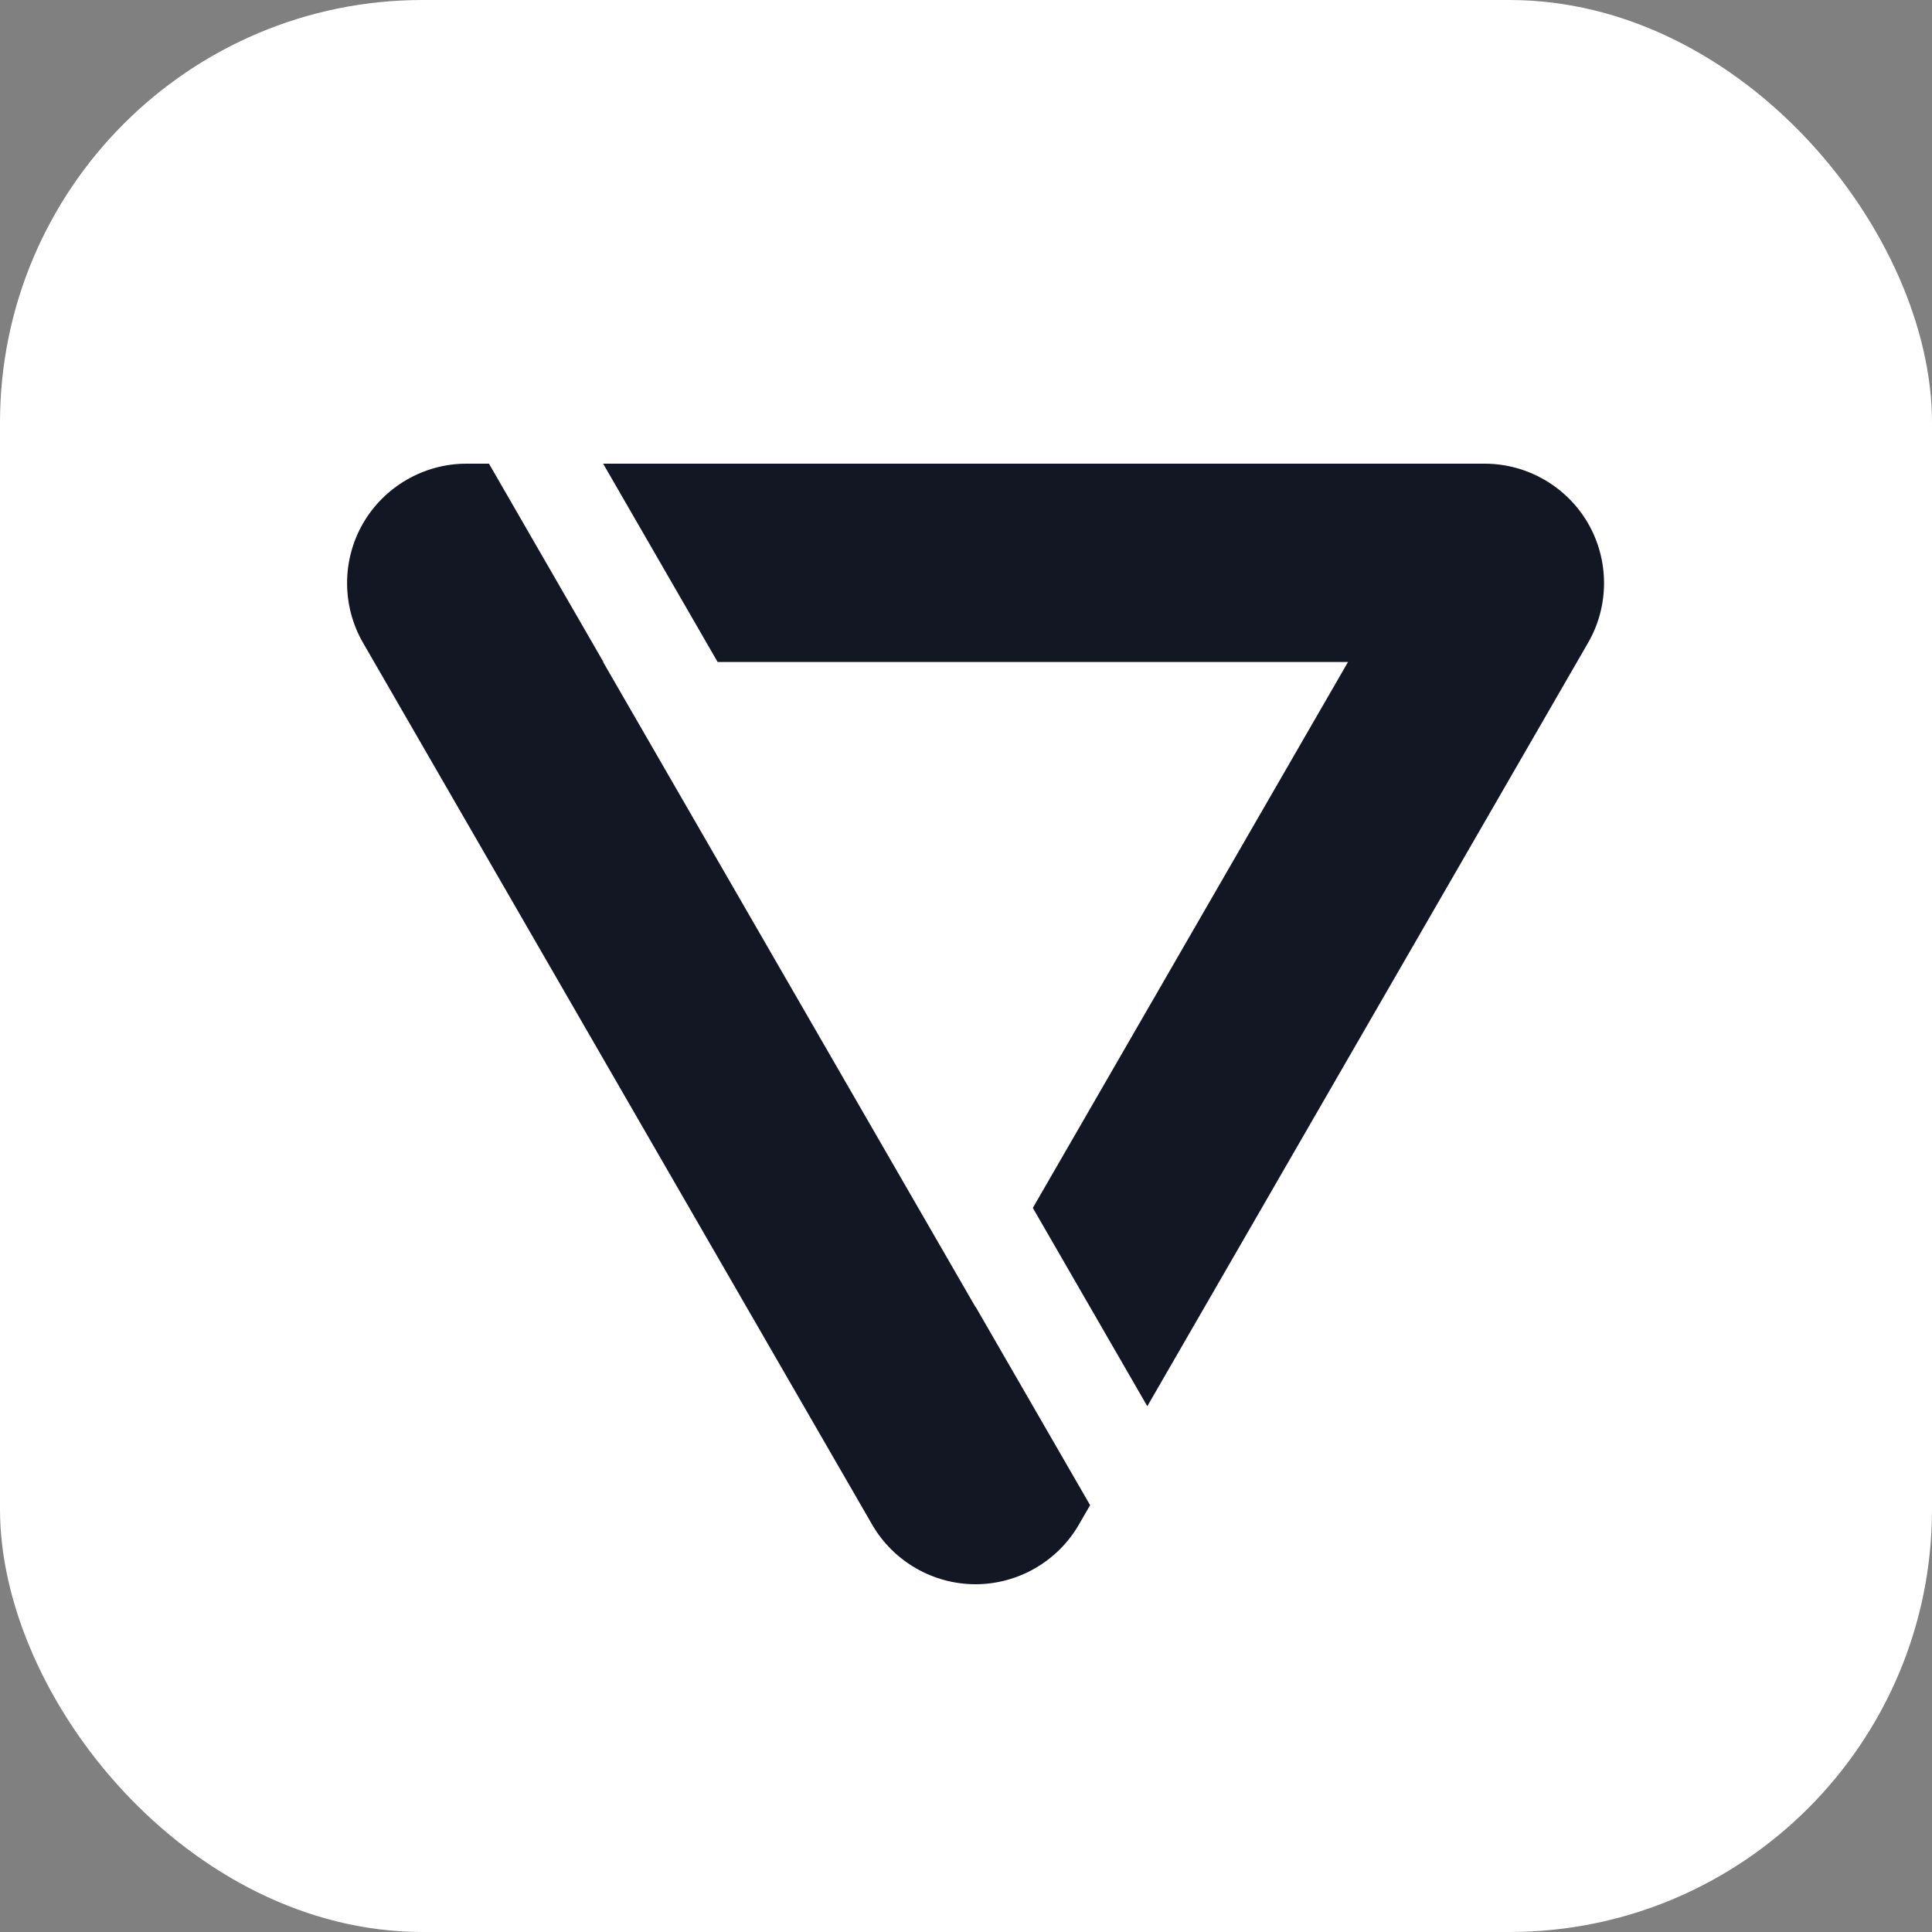
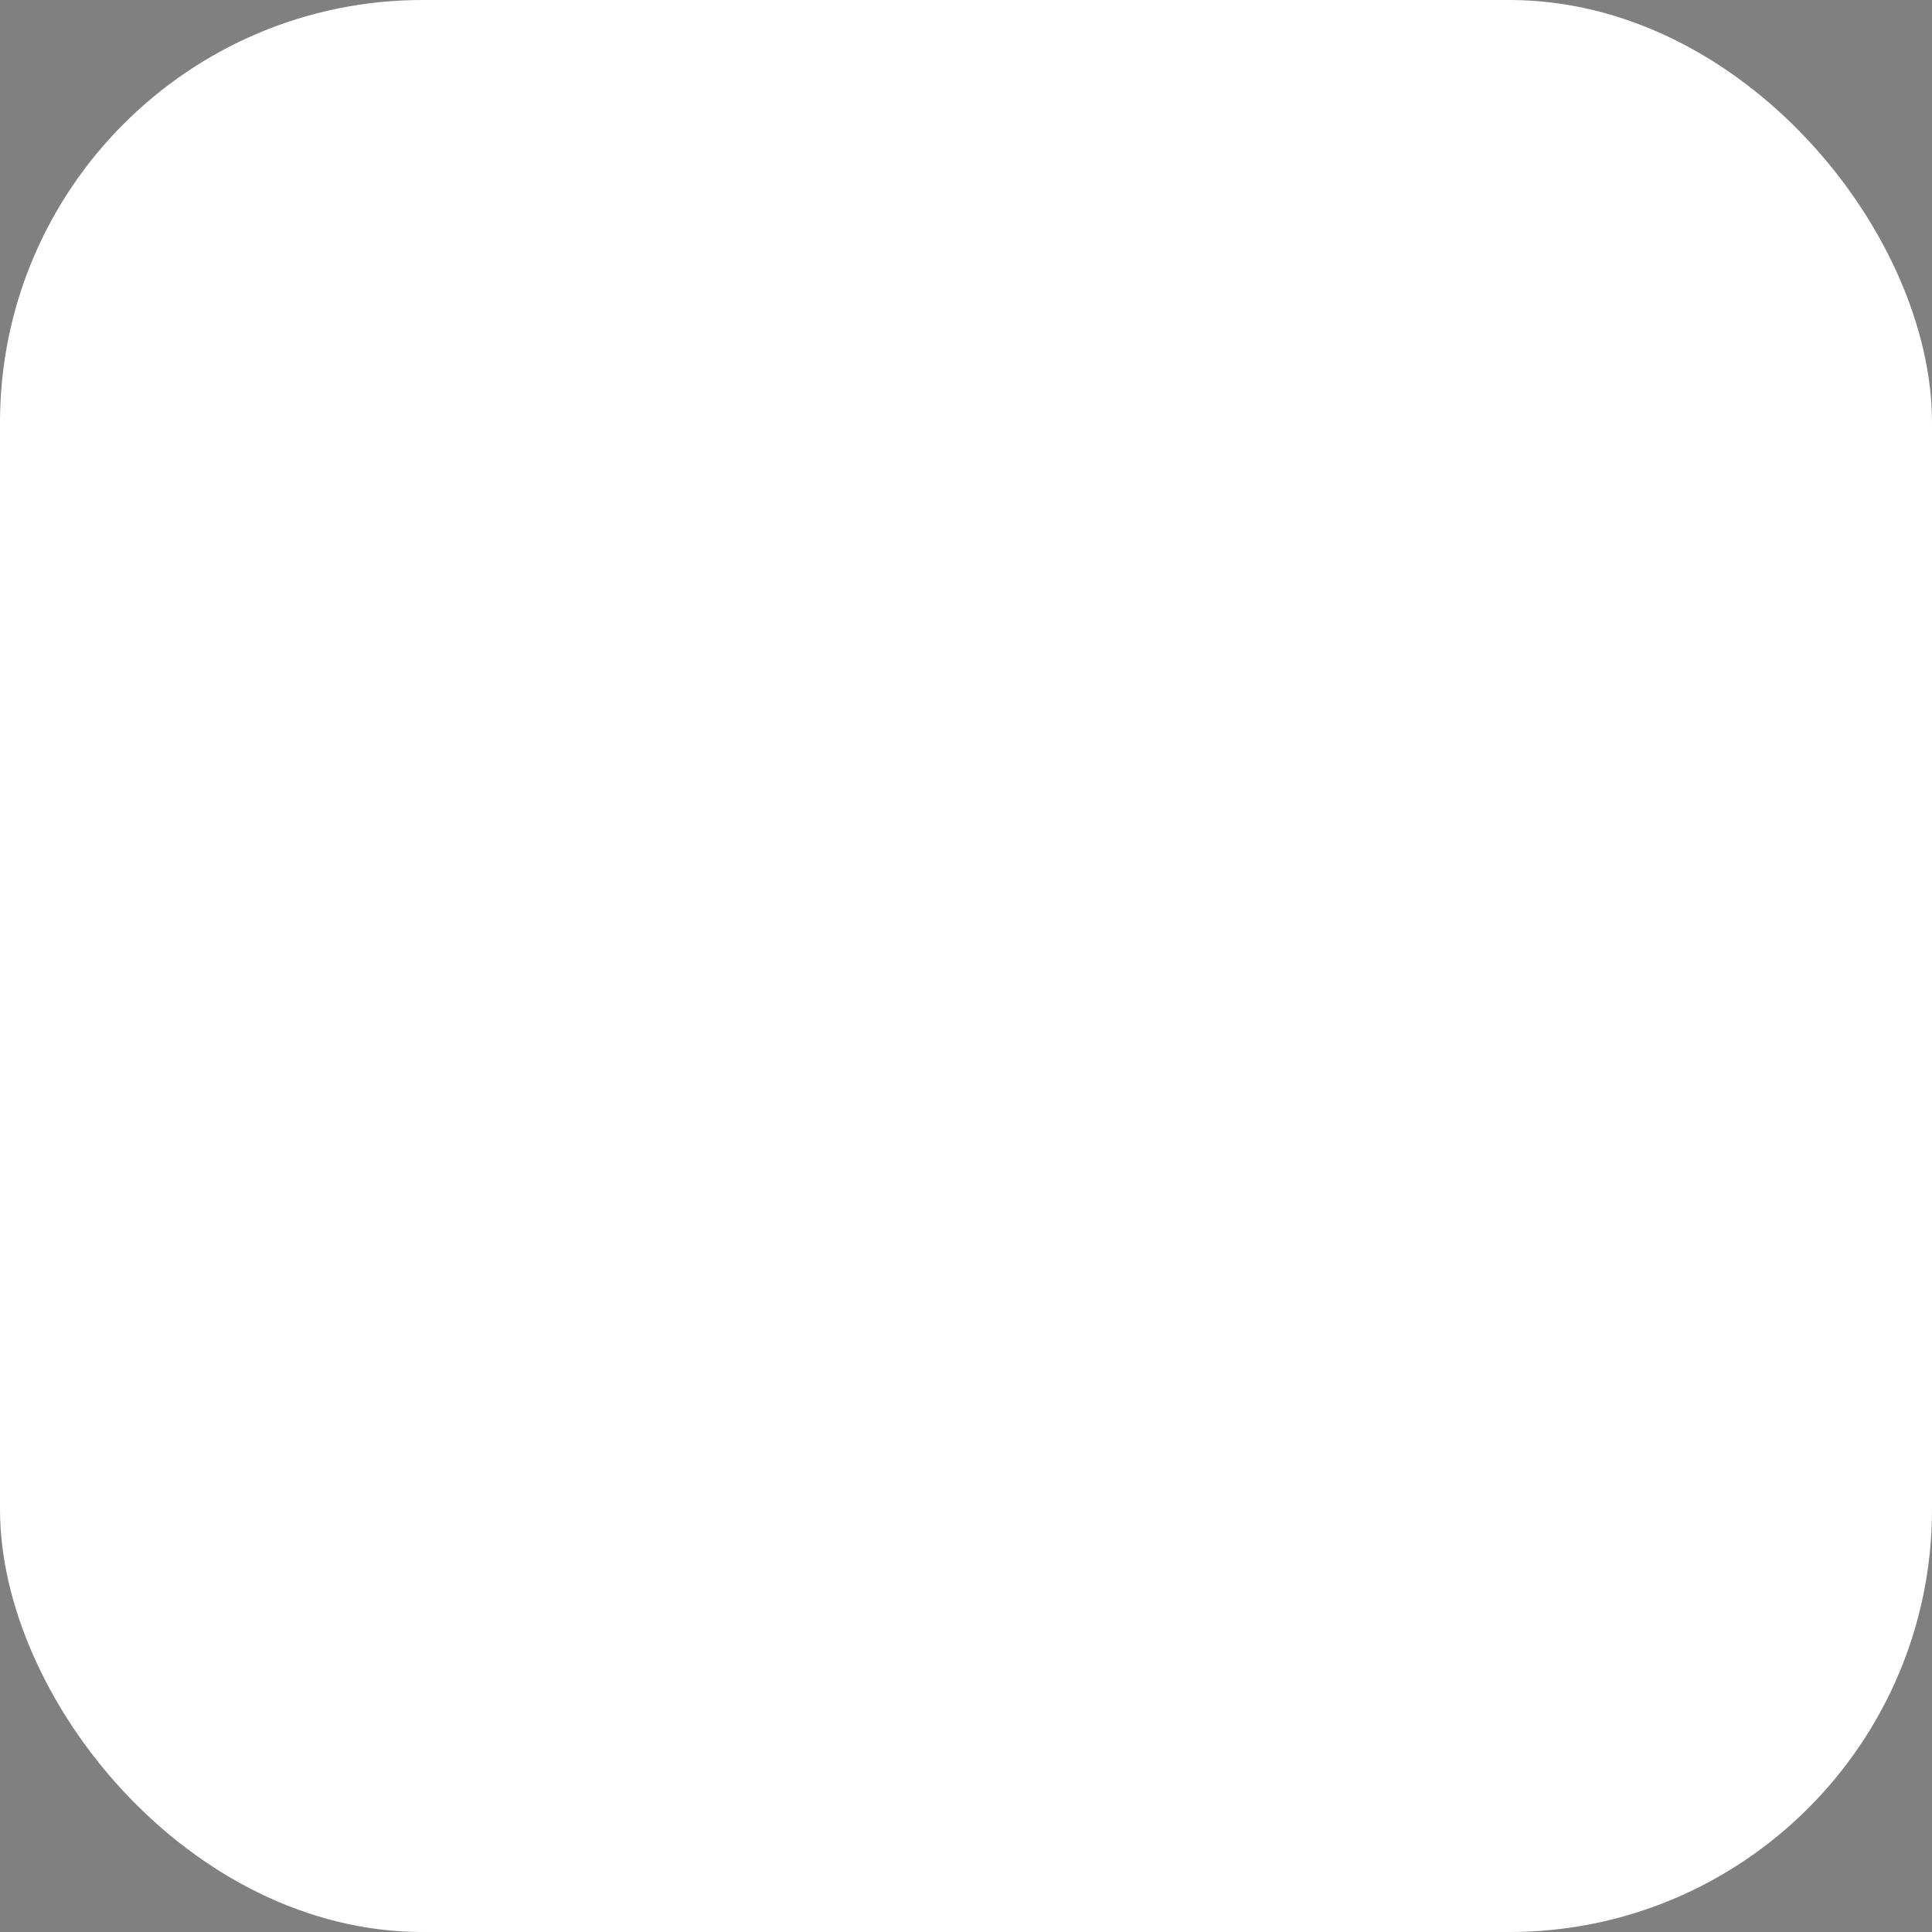
<svg xmlns="http://www.w3.org/2000/svg" width="64" height="64" viewBox="0 0 64 64" fill="none">
  <rect x="0" y="0" width="64" height="64" fill="#808080" stroke="none" />
  <rect width="64" height="64" rx="14" fill="white" />
-   <path d="M52.607 17.338C51.903 16.118 50.591 15.36 49.182 15.36H19.98L23.772 21.929H44.655L34.214 40.014L38.006 46.583L52.607 21.293C53.312 20.073 53.312 18.558 52.607 17.338Z" fill="#131623" />
-   <path d="M32.315 43.298L19.978 21.929H19.989L16.198 15.36H15.451C14.043 15.36 12.73 16.118 12.026 17.338C11.321 18.558 11.322 20.073 12.026 21.293L28.89 50.503C29.594 51.723 30.907 52.48 32.315 52.48C33.723 52.48 35.036 51.723 35.74 50.503L36.111 49.86L32.319 43.291L32.315 43.298ZM30.052 47.219C30.053 47.217 30.054 47.215 30.055 47.214C30.054 47.215 30.053 47.217 30.052 47.219Z" fill="#131623" />
</svg>